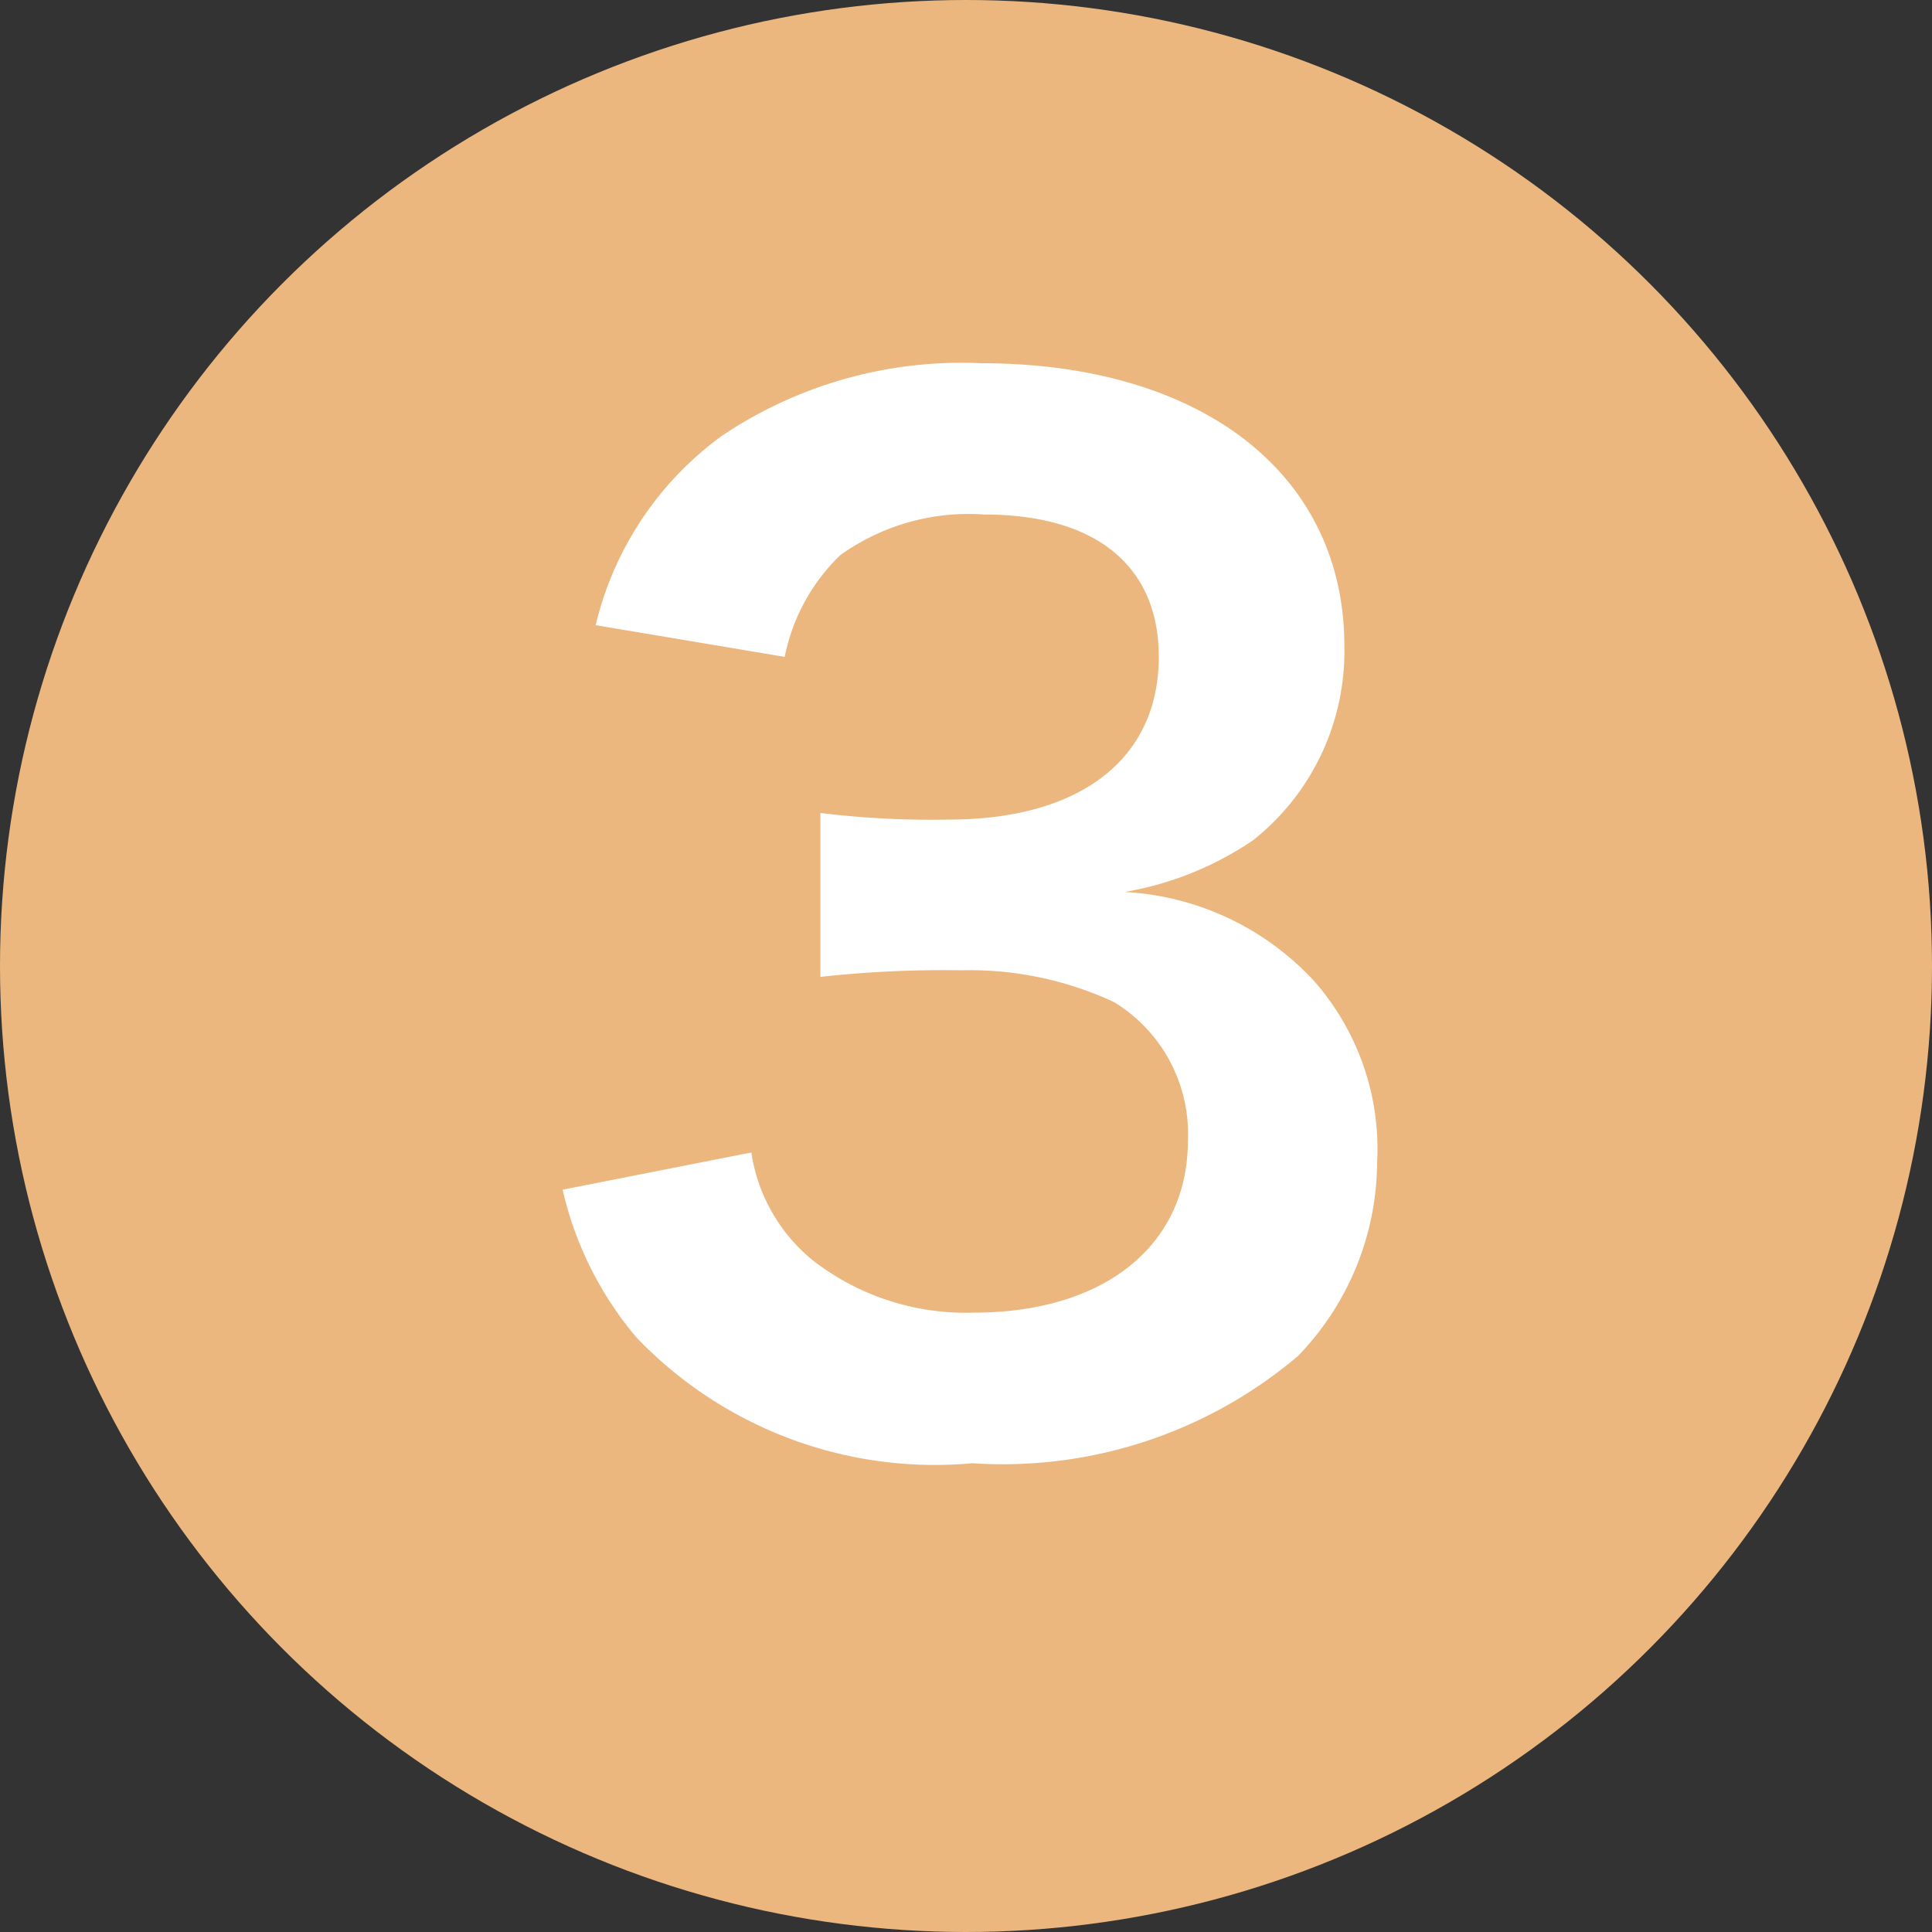
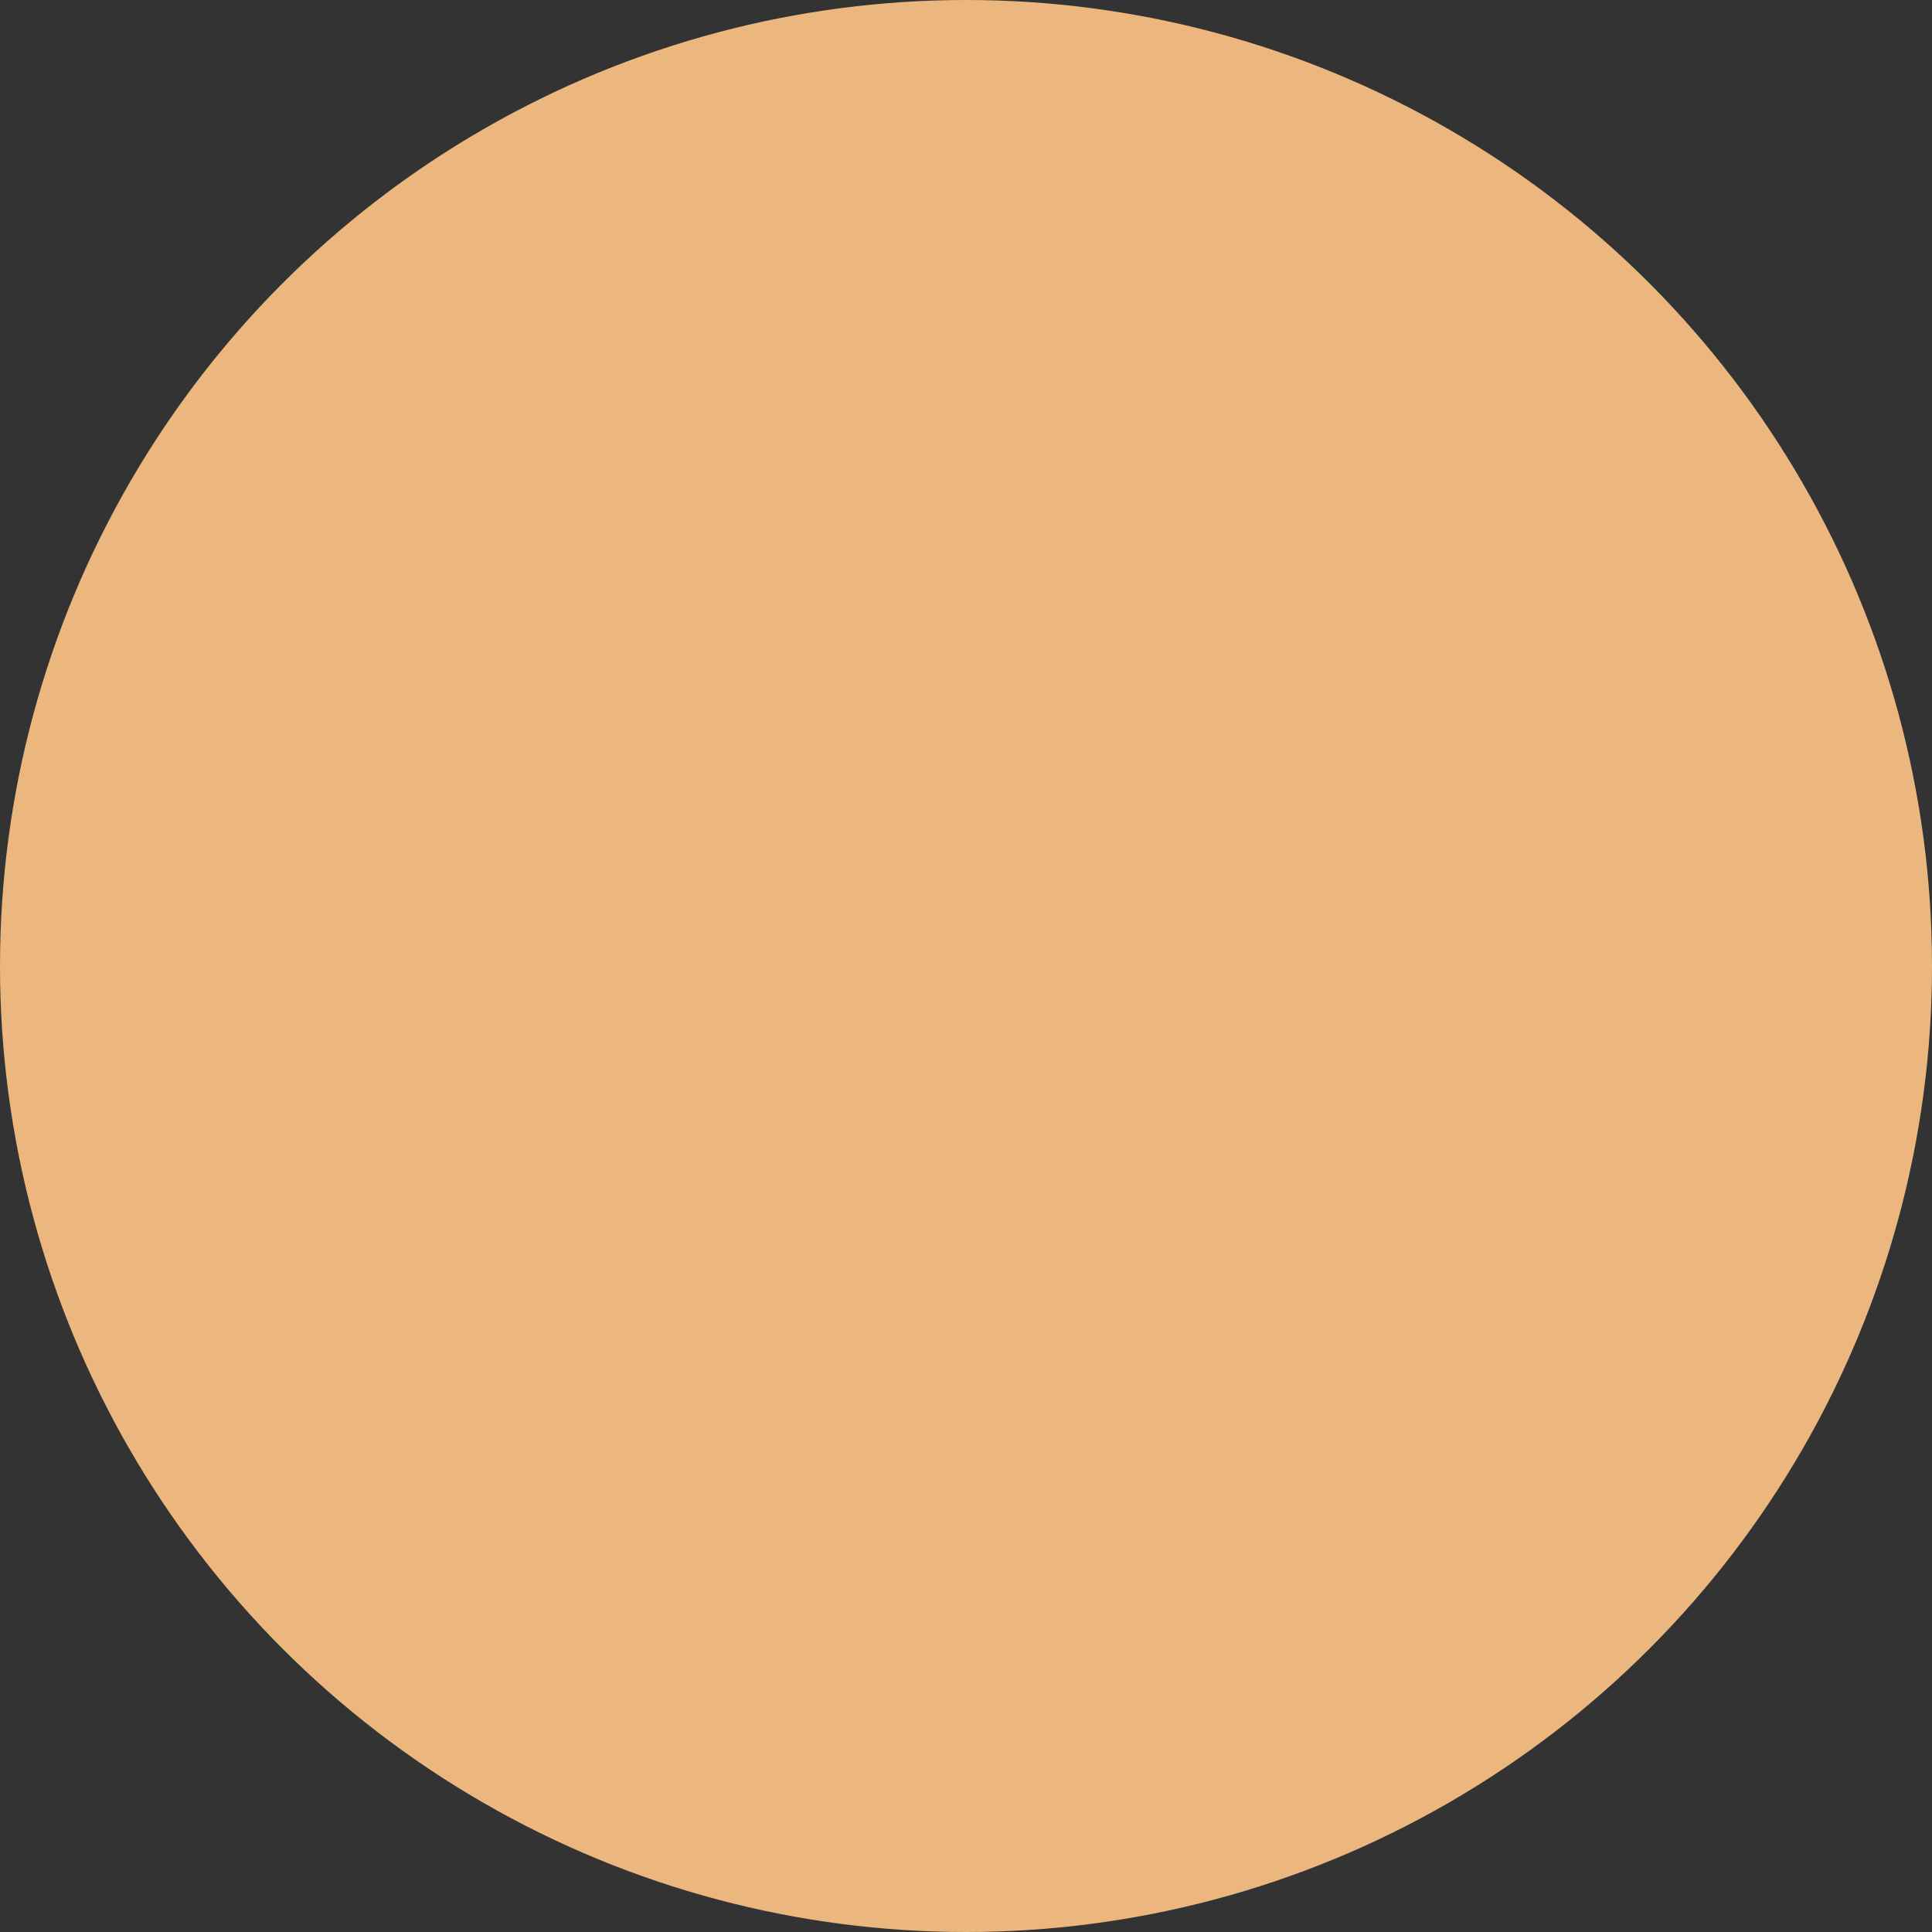
<svg xmlns="http://www.w3.org/2000/svg" width="19" height="19" viewBox="0 0 19 19">
  <rect x="0" y="0" width="19" height="19" fill="#333333" stroke="none" />
  <g id="num3" transform="translate(-627 -3305)">
    <circle id="楕円形_29" data-name="楕円形 29" cx="9.5" cy="9.5" r="9.5" transform="translate(627 3305)" fill="#ebb77e" />
-     <path id="パス_98326" data-name="パス 98326" d="M.533-2.3A3.433,3.433,0,0,0,1.261-.845,4.061,4.061,0,0,0,4.563.39a4.49,4.49,0,0,0,3.2-1.053,2.753,2.753,0,0,0,.78-1.9,2.5,2.5,0,0,0-.624-1.794,2.735,2.735,0,0,0-1.859-.871,3.209,3.209,0,0,0,1.261-.507,2.37,2.37,0,0,0,.9-1.911c0-1.69-1.4-2.782-3.575-2.782a4.221,4.221,0,0,0-2.548.715A3.23,3.23,0,0,0,.858-7.852l1.859.312a1.91,1.91,0,0,1,.546-1,2.167,2.167,0,0,1,1.417-.4c1.1,0,1.716.507,1.716,1.4,0,1-.767,1.6-2.067,1.6a8.912,8.912,0,0,1-1.261-.065v1.612a11.1,11.1,0,0,1,1.391-.065,3.368,3.368,0,0,1,1.495.312,1.515,1.515,0,0,1,.728,1.365c0,1.027-.819,1.69-2.106,1.69A2.455,2.455,0,0,1,3-1.6a1.689,1.689,0,0,1-.611-1.066Z" transform="translate(632 3319)" fill="#fff" />
  </g>
</svg>